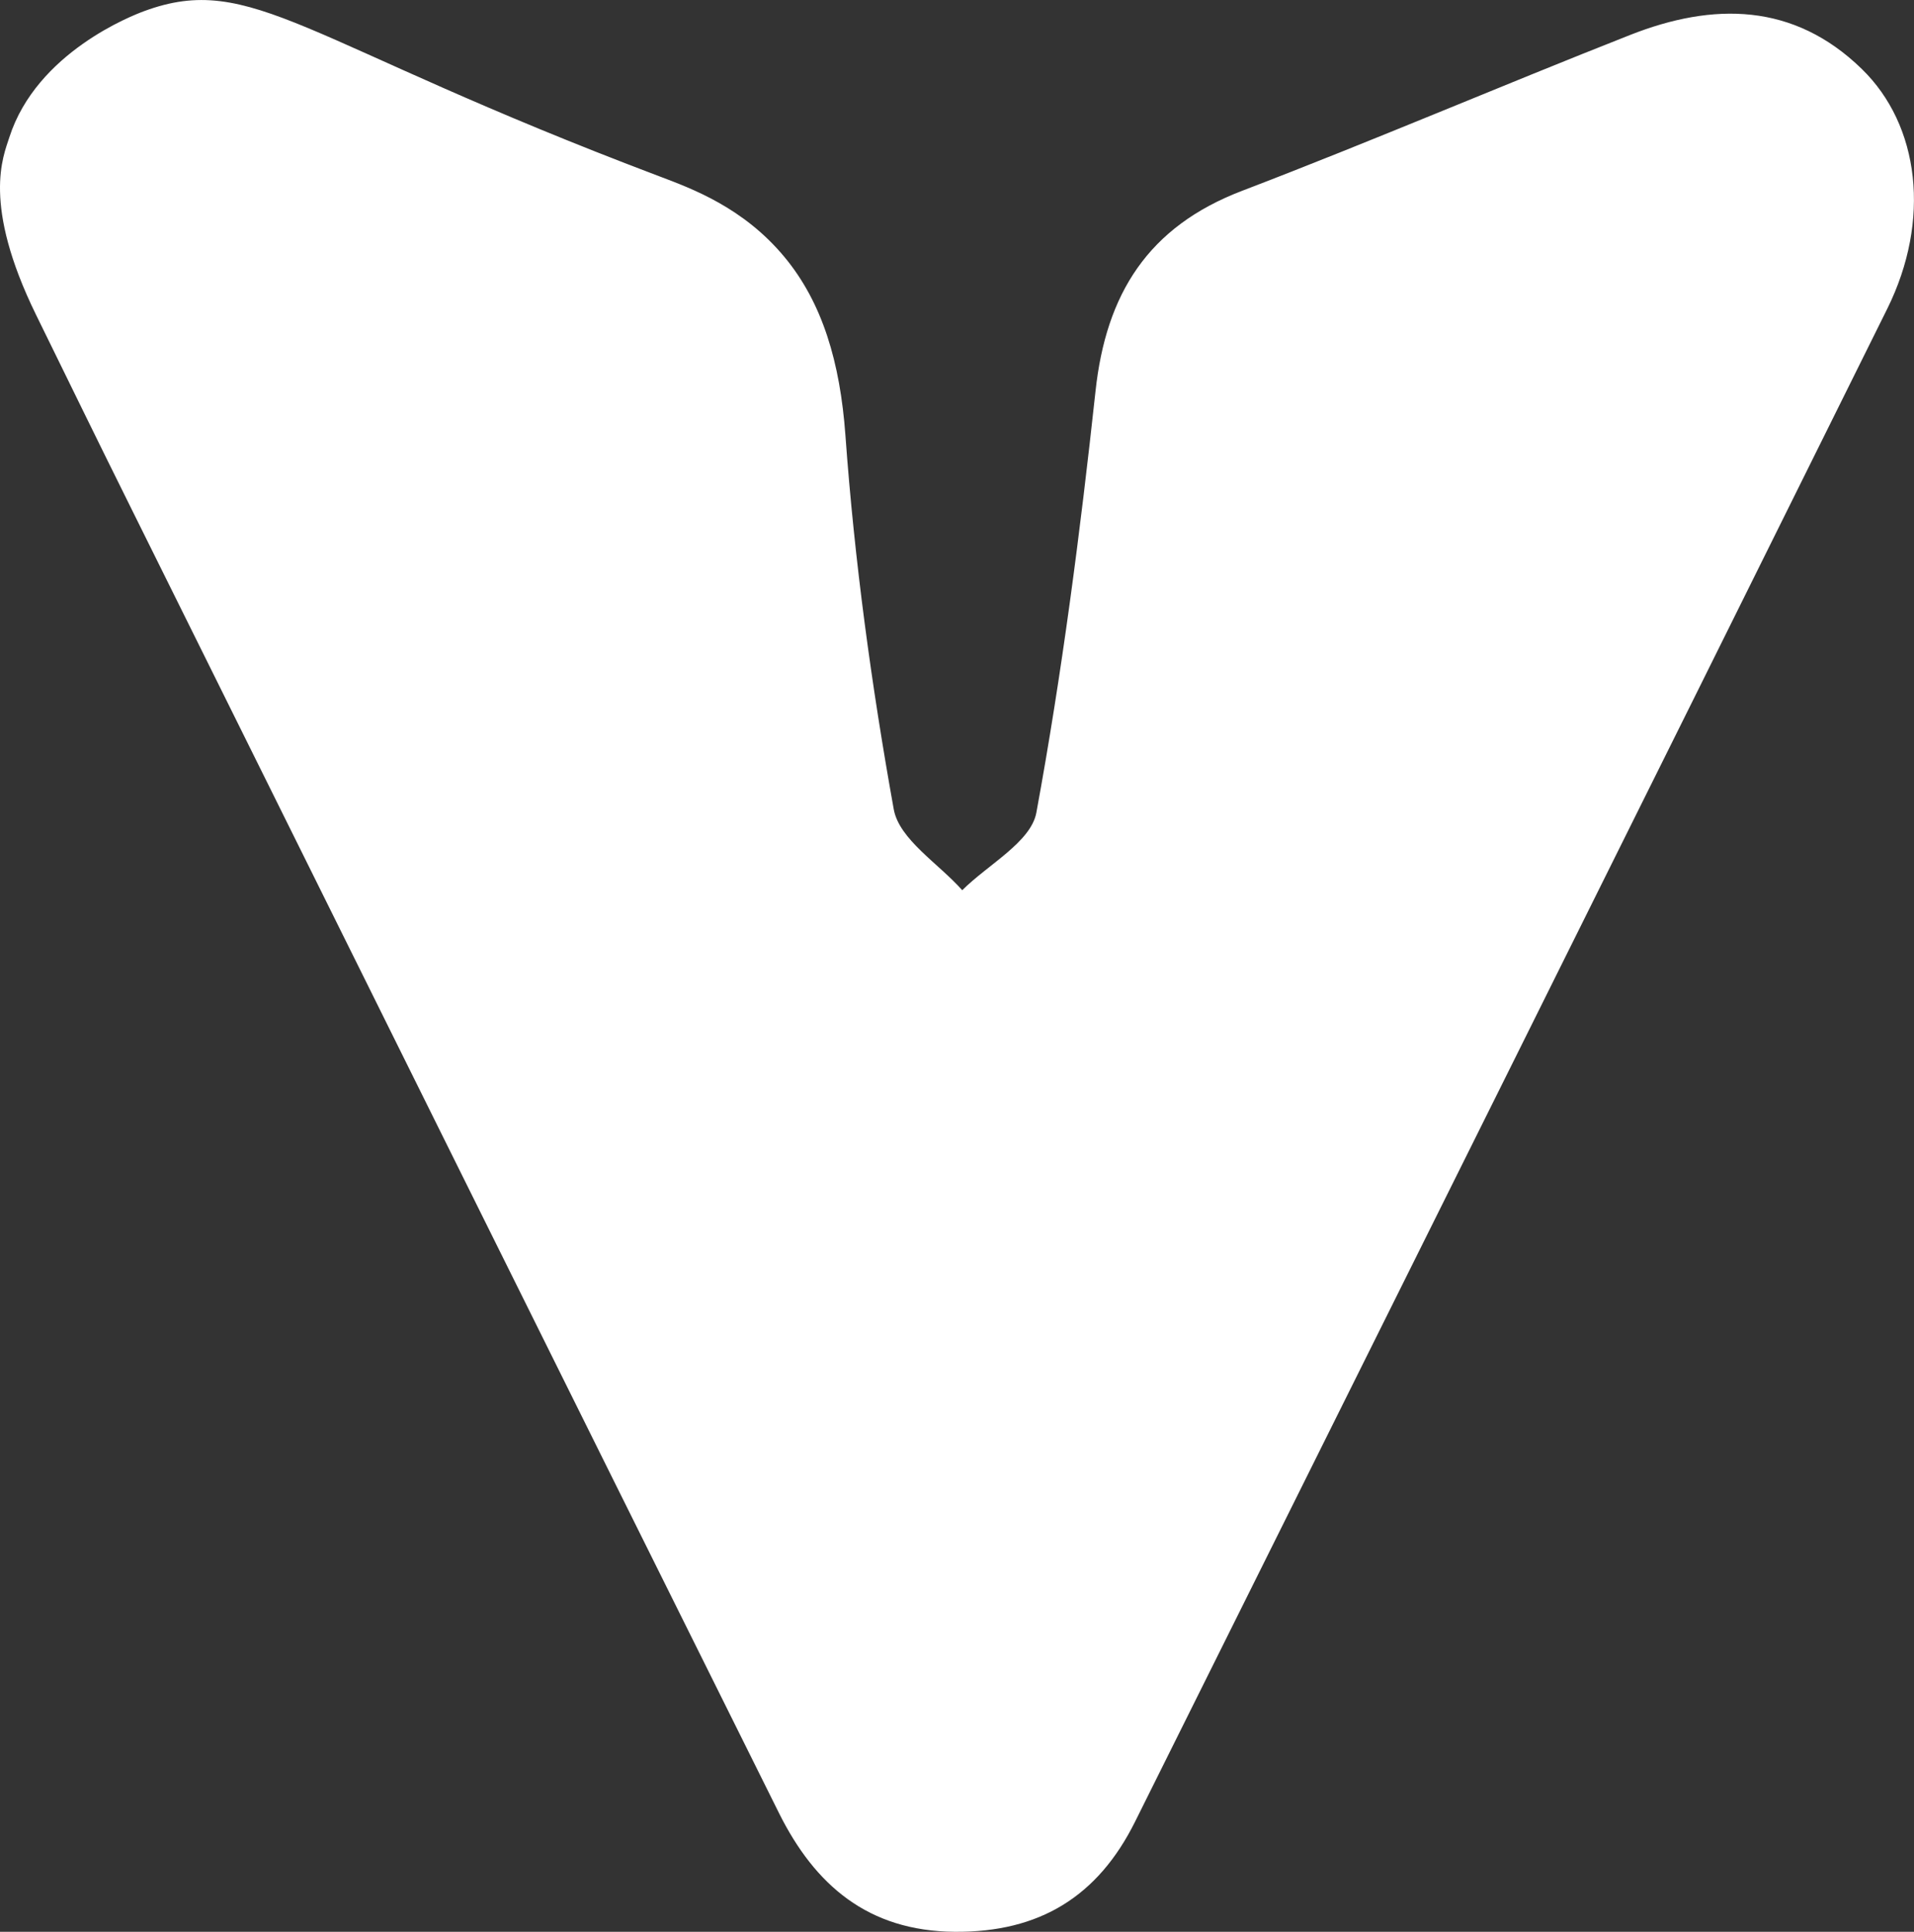
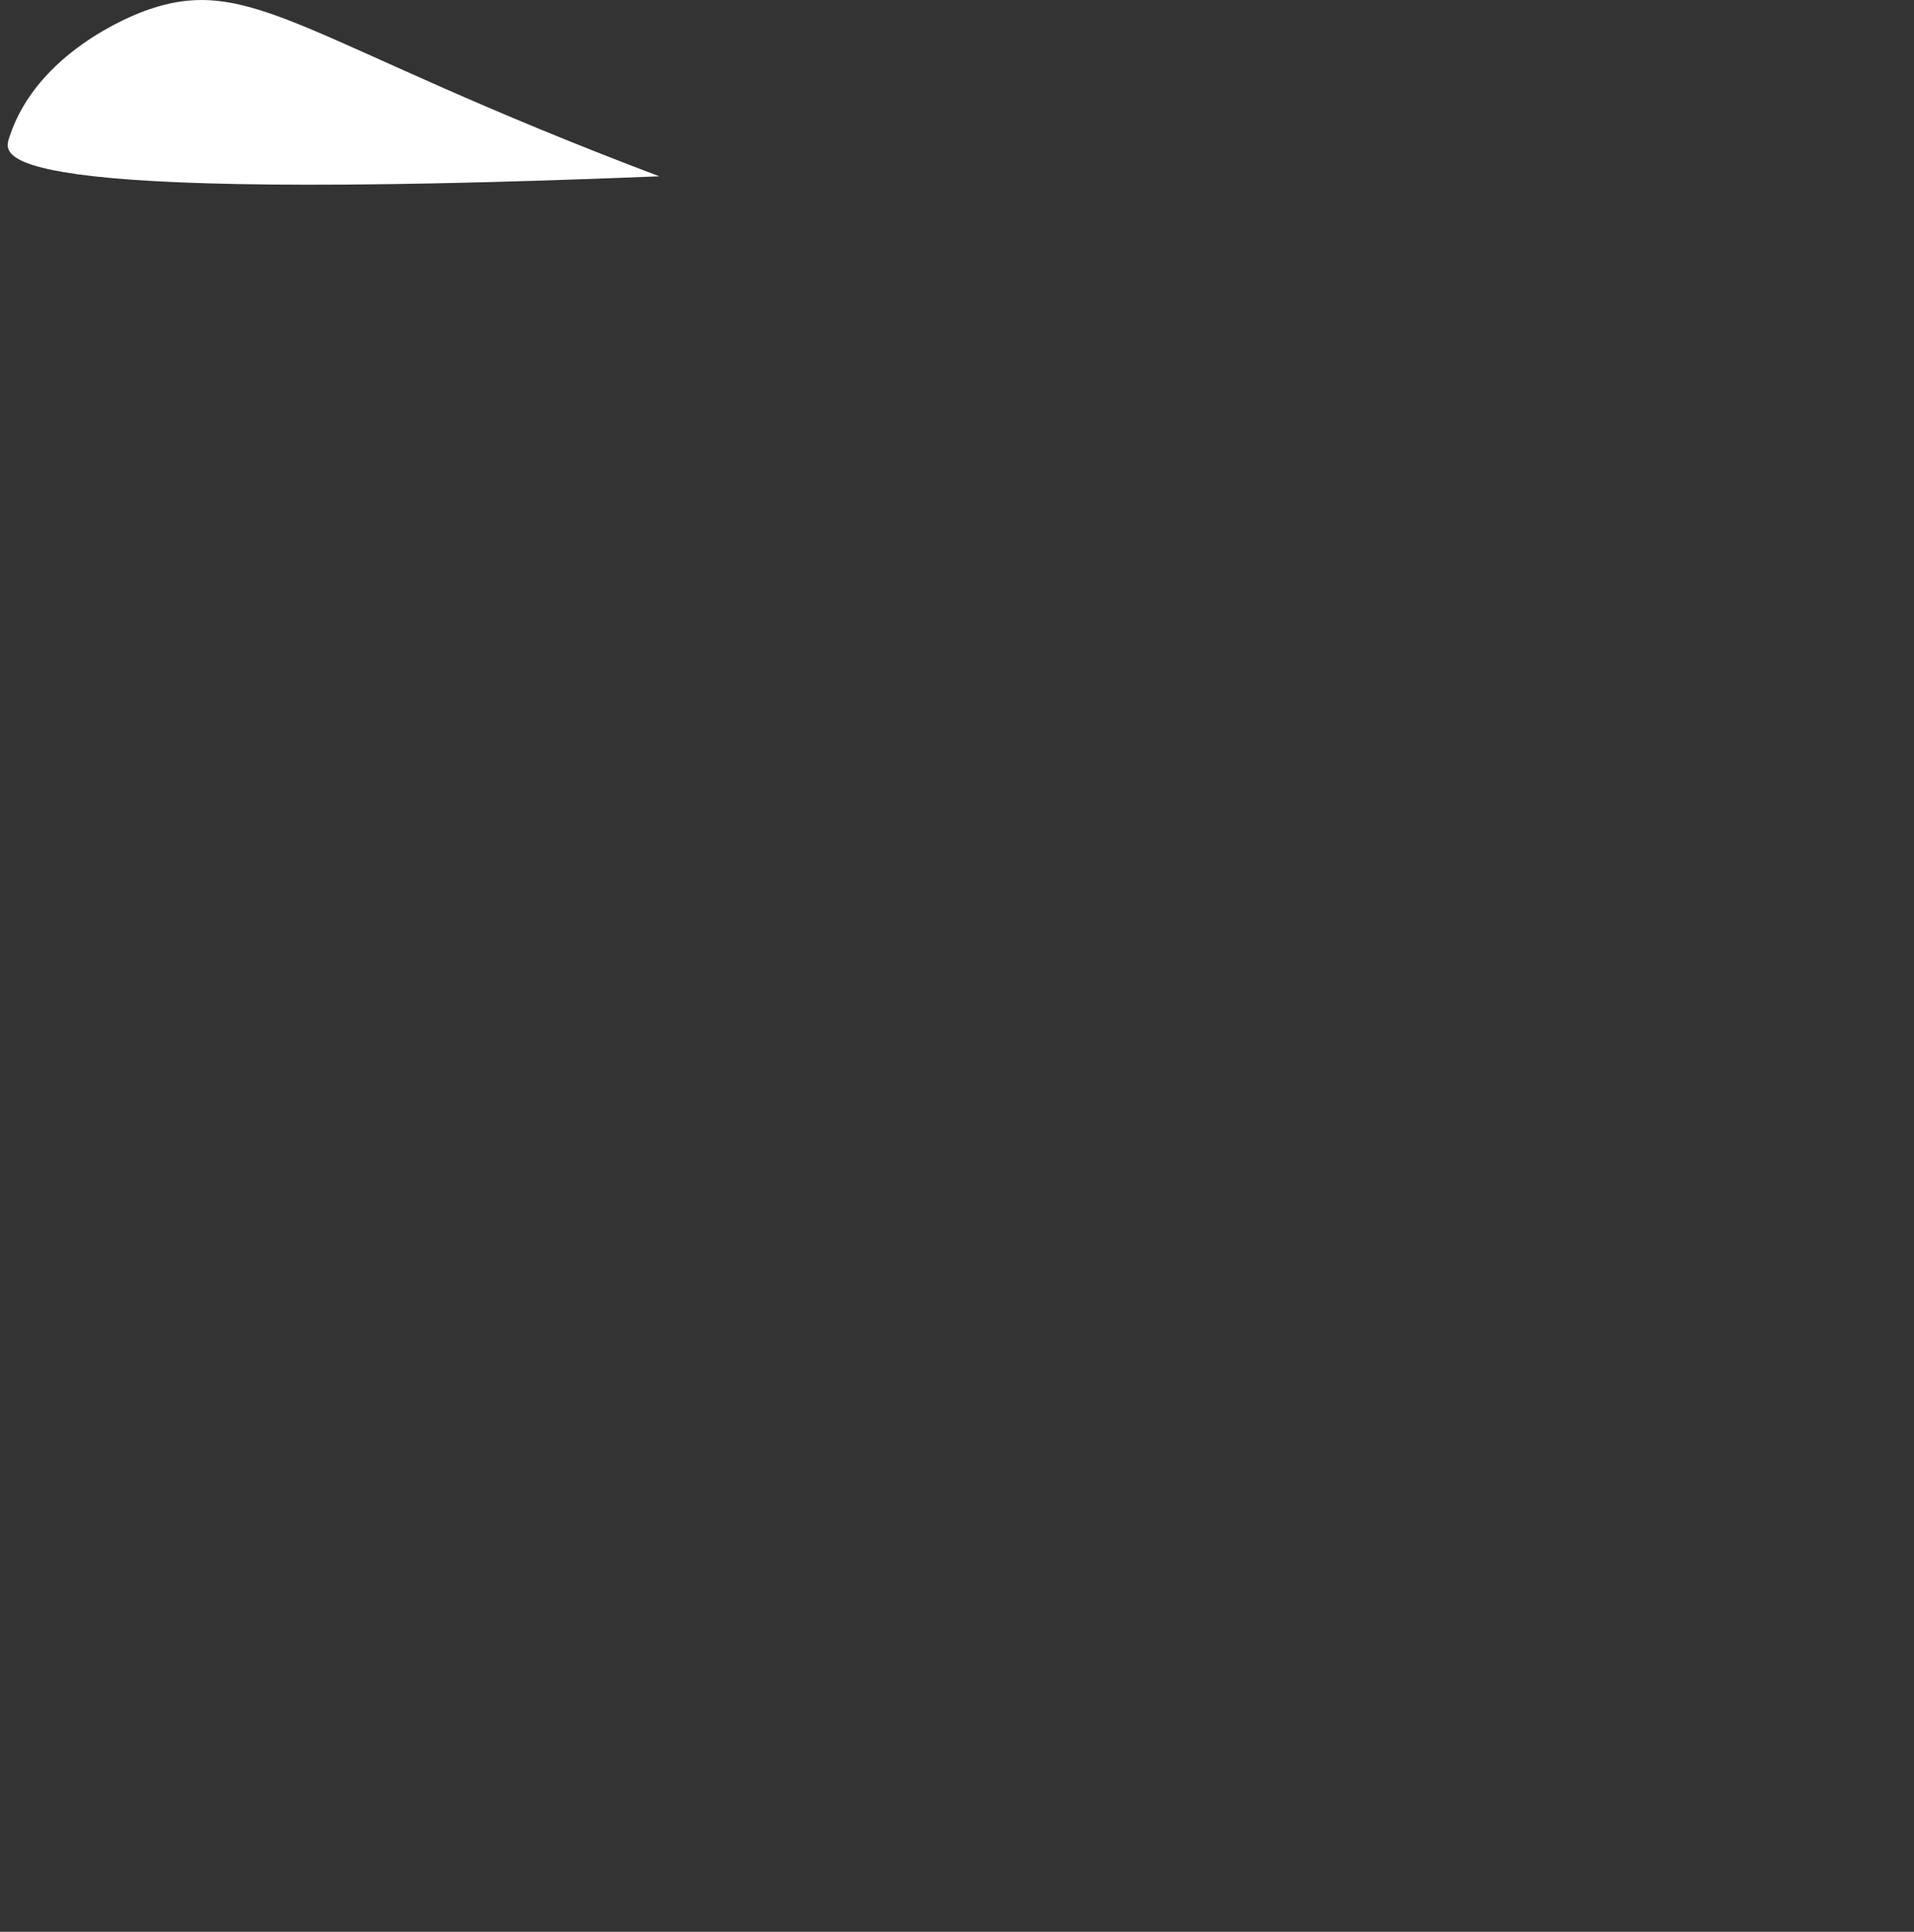
<svg xmlns="http://www.w3.org/2000/svg" id="Layer_1" data-name="Layer 1" viewBox="0 0 118.79 119.87">
  <rect x="0" y="0" width="118.79" height="119.87" fill="#333333" stroke="none" />
  <defs>
    <style>
      .cls-1 {
        fill: #fff;
      }
    </style>
  </defs>
-   <path class="cls-1" d="M40.92,10.94c2.01.76,5.21,1.93,7.76,5,2.37,2.85,3.46,6.55,3.79,11.07.56,7.78,1.62,15.54,3,23.21.34,1.87,2.78,3.36,4.25,5.02,1.59-1.59,4.26-2.99,4.6-4.81,1.59-8.65,2.72-17.39,3.67-26.14.65-6.06,3.26-10.22,9.1-12.45,8.08-3.09,16.03-6.5,24.08-9.67,5.15-2.03,10.15-2.01,14.38,2.11,3.6,3.5,4.3,9.39,1.58,14.88-15.52,31.31-31.11,62.58-46.68,93.87-2.3,4.63-5.91,6.88-11.19,6.84-5.4-.04-8.69-2.91-10.91-7.36-13.41-26.95-26.79-53.92-40.17-80.89-2-4.02-3.97-8.06-5.95-12.1C-1.13,12.65.2,9.71.58,8.52,2.28,3.24,8.24.95,8.95.69c6.7-2.47,9.81,1.88,31.97,10.25Z" />
+   <path class="cls-1" d="M40.92,10.94C-1.13,12.65.2,9.71.58,8.52,2.28,3.24,8.24.95,8.95.69c6.7-2.47,9.81,1.88,31.97,10.25Z" />
</svg>